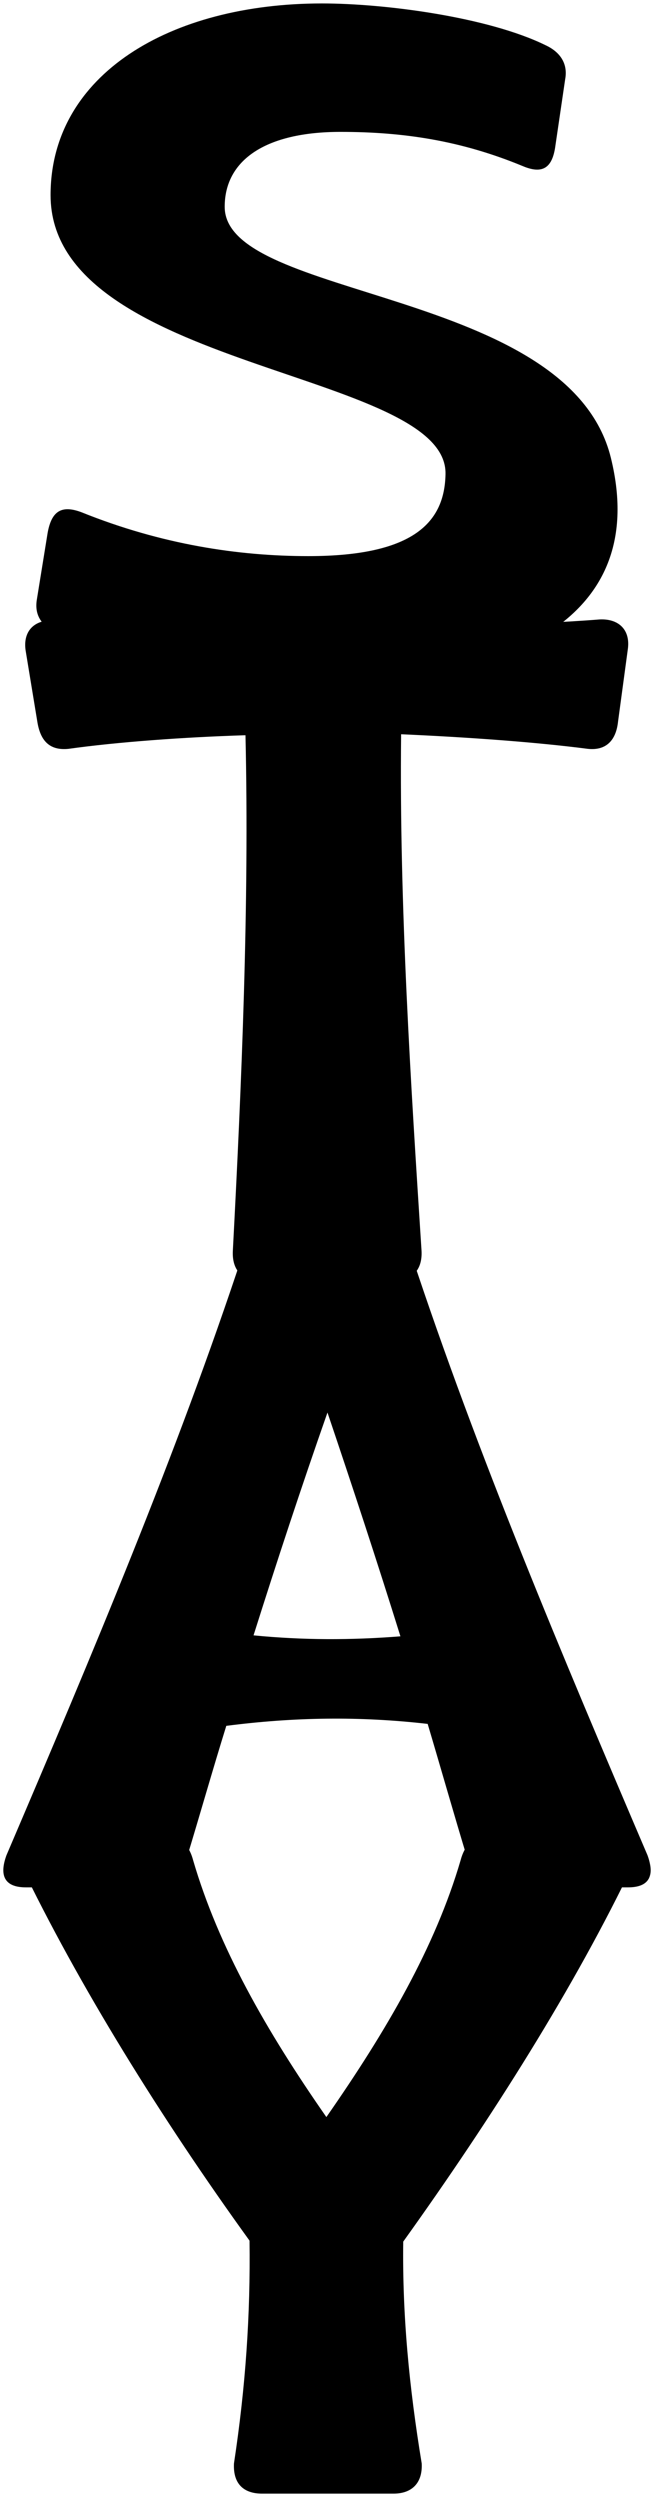
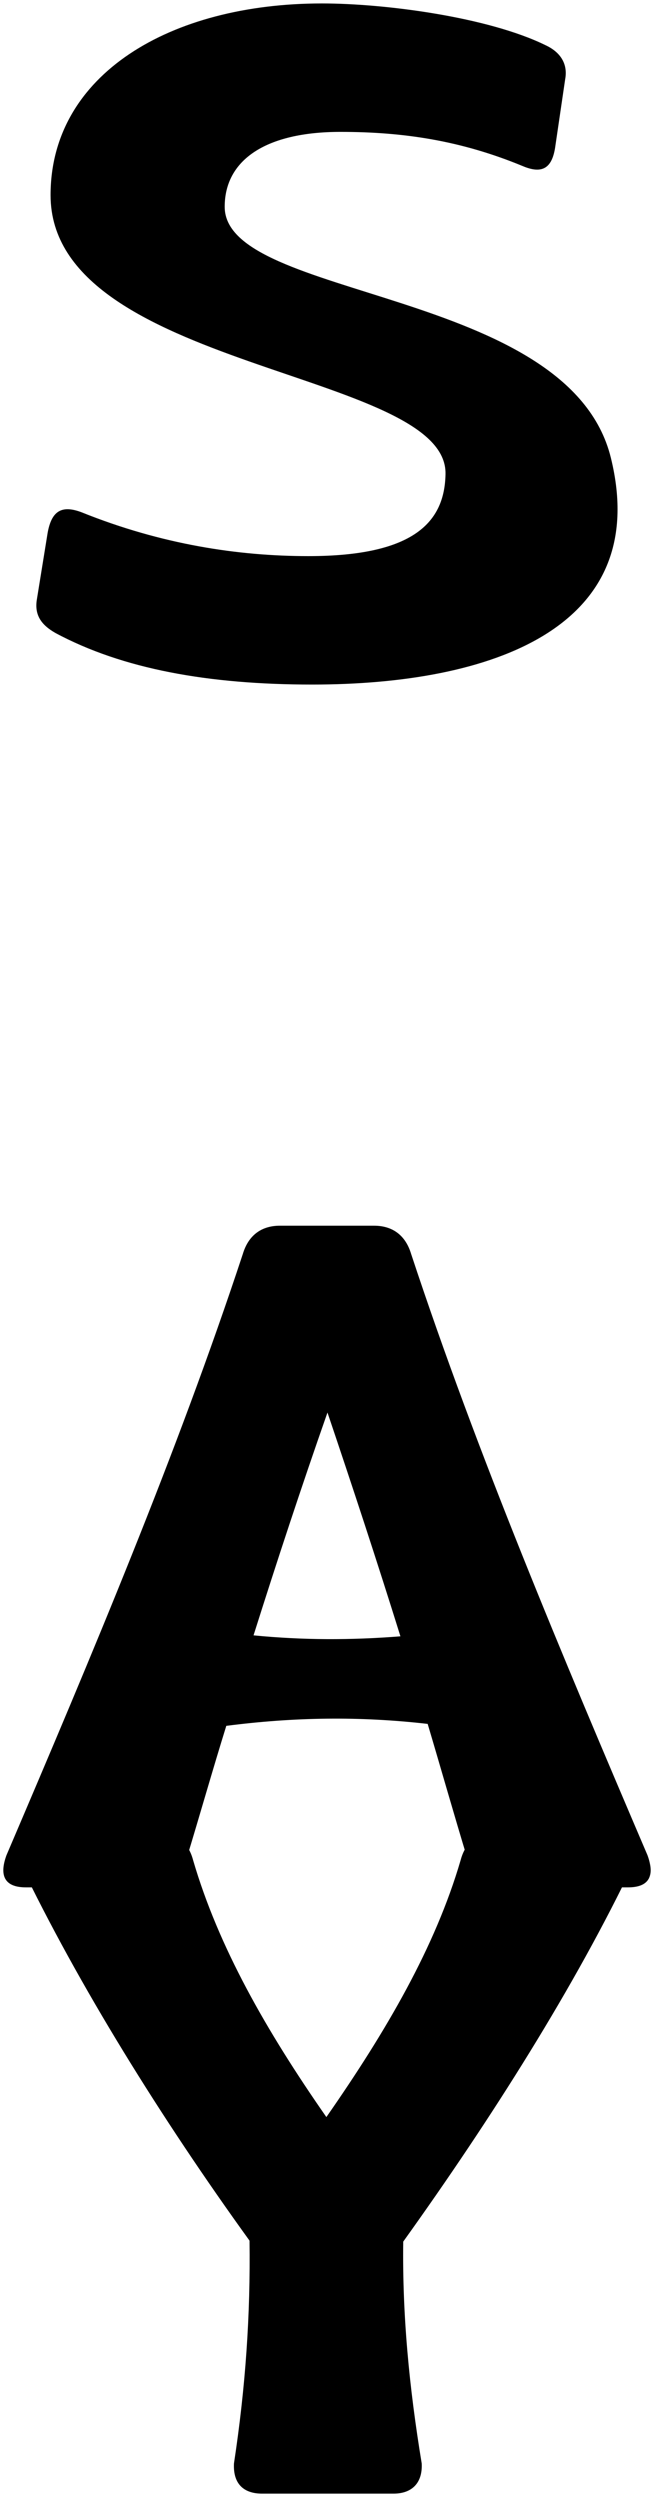
<svg xmlns="http://www.w3.org/2000/svg" fill="none" viewBox="0 0 87 334" height="334" width="87">
  <path fill="black" d="M84.698 248.92C76.897 265.3 65.718 282.98 53.888 299.49C53.758 309.24 54.667 318.86 56.358 329.13C56.487 331.73 55.057 333.16 52.587 333.16H35.038C32.438 333.16 31.137 331.73 31.267 329.13C32.828 318.86 33.477 309.24 33.347 299.36C21.517 282.98 10.467 265.17 2.668 248.92C1.498 246.19 2.798 244.76 5.398 244.76H20.997C23.468 244.76 25.157 246.06 25.808 248.53C29.188 260.1 35.557 271.28 43.617 282.85C51.678 271.28 58.178 260.1 61.557 248.53C62.208 246.06 63.898 244.76 66.368 244.76H81.968C84.567 244.76 85.868 246.19 84.698 248.92Z" />
  <path fill="black" d="M86.533 247.87C87.573 250.73 86.663 252.16 83.933 252.16H67.423C65.083 252.16 63.133 250.86 62.483 248.39C60.663 242.41 58.973 236.43 57.153 230.32C48.053 229.28 39.343 229.41 30.243 230.58C28.423 236.43 26.733 242.41 24.913 248.39C24.263 250.86 22.313 252.16 19.973 252.16H3.463C0.733 252.16 -0.177 250.73 0.863 247.87C12.303 221.09 23.613 194.31 32.453 167.53C33.233 164.93 35.053 163.76 37.393 163.76H50.003C52.343 163.76 54.163 164.93 54.943 167.53C63.783 194.31 75.093 221.09 86.533 247.87ZM33.883 218.49C40.513 219.14 46.883 219.14 53.513 218.62C50.393 208.61 47.143 198.73 43.763 188.72C40.253 198.73 37.003 208.61 33.883 218.49Z" />
-   <path fill="black" d="M80.126 82.76C82.726 82.63 84.286 84.19 83.896 86.79L82.596 96.41C82.336 98.88 81.036 100.31 78.566 100.05C71.546 99.14 62.446 98.49 53.606 98.1C53.346 120.85 54.906 144.9 56.336 167.13C56.466 169.73 55.036 171.16 52.436 171.16H34.886C32.416 171.16 30.986 169.73 31.116 167.13C32.286 144.9 33.326 120.85 32.806 98.23C24.486 98.49 15.646 99.14 9.146 100.05C6.546 100.31 5.376 98.88 4.986 96.41L3.426 86.92C3.036 84.32 4.596 82.76 7.196 82.89C18.246 83.41 31.636 83.93 42.686 84.06C52.176 83.93 70.506 83.54 80.126 82.76Z" />
  <path fill="black" d="M41.728 91.46C27.818 91.46 16.378 89.38 7.408 84.57C5.588 83.53 4.548 82.23 4.938 80.02L6.368 71.18C6.888 68.32 8.188 67.41 10.918 68.45C21.578 72.74 31.848 74.3 41.208 74.3C55.508 74.3 59.408 69.62 59.538 63.38C59.928 49.47 6.758 49.47 6.758 26.07C6.758 9.95 22.748 0.46 43.028 0.46C51.478 0.46 65.258 2.28 72.928 6.05C74.878 6.96 75.918 8.52 75.528 10.6L74.228 19.44C73.838 22.43 72.538 23.34 69.808 22.17C61.618 18.79 53.948 17.62 45.498 17.62C35.488 17.62 30.028 21.39 30.028 27.63C30.028 40.11 76.048 38.42 81.638 61.17C87.228 83.92 65.648 91.46 41.728 91.46Z" />
</svg>